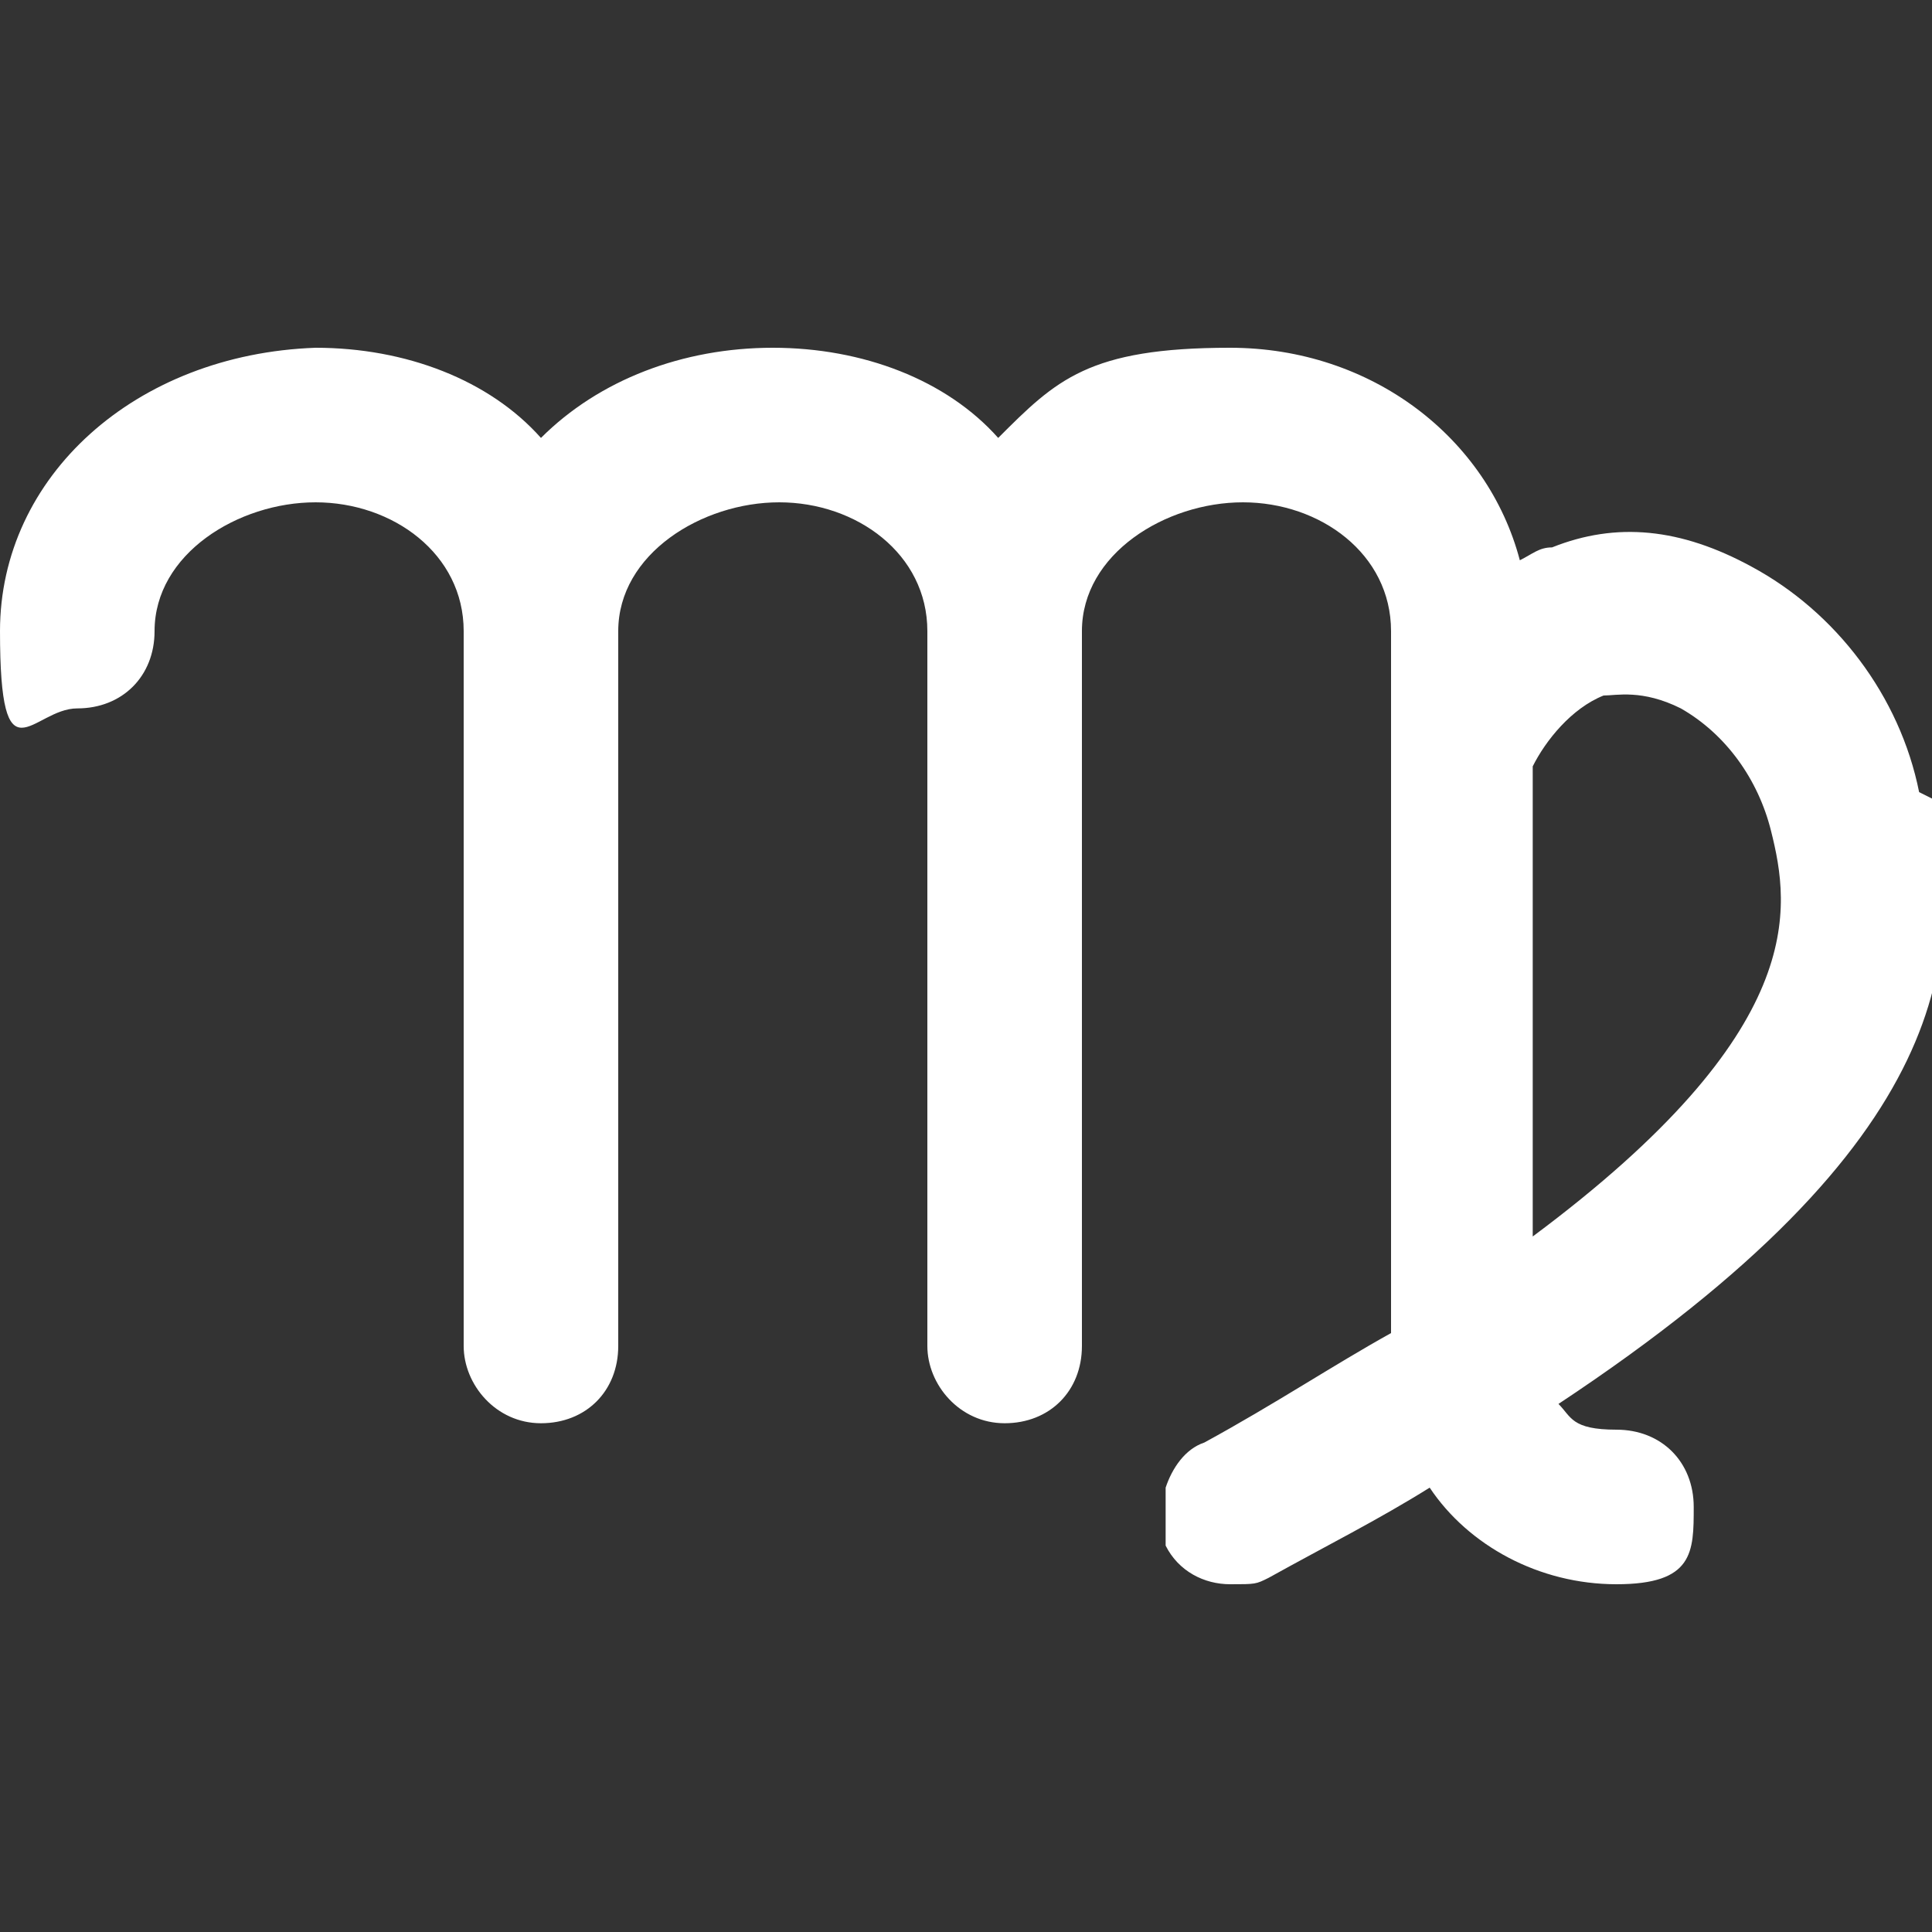
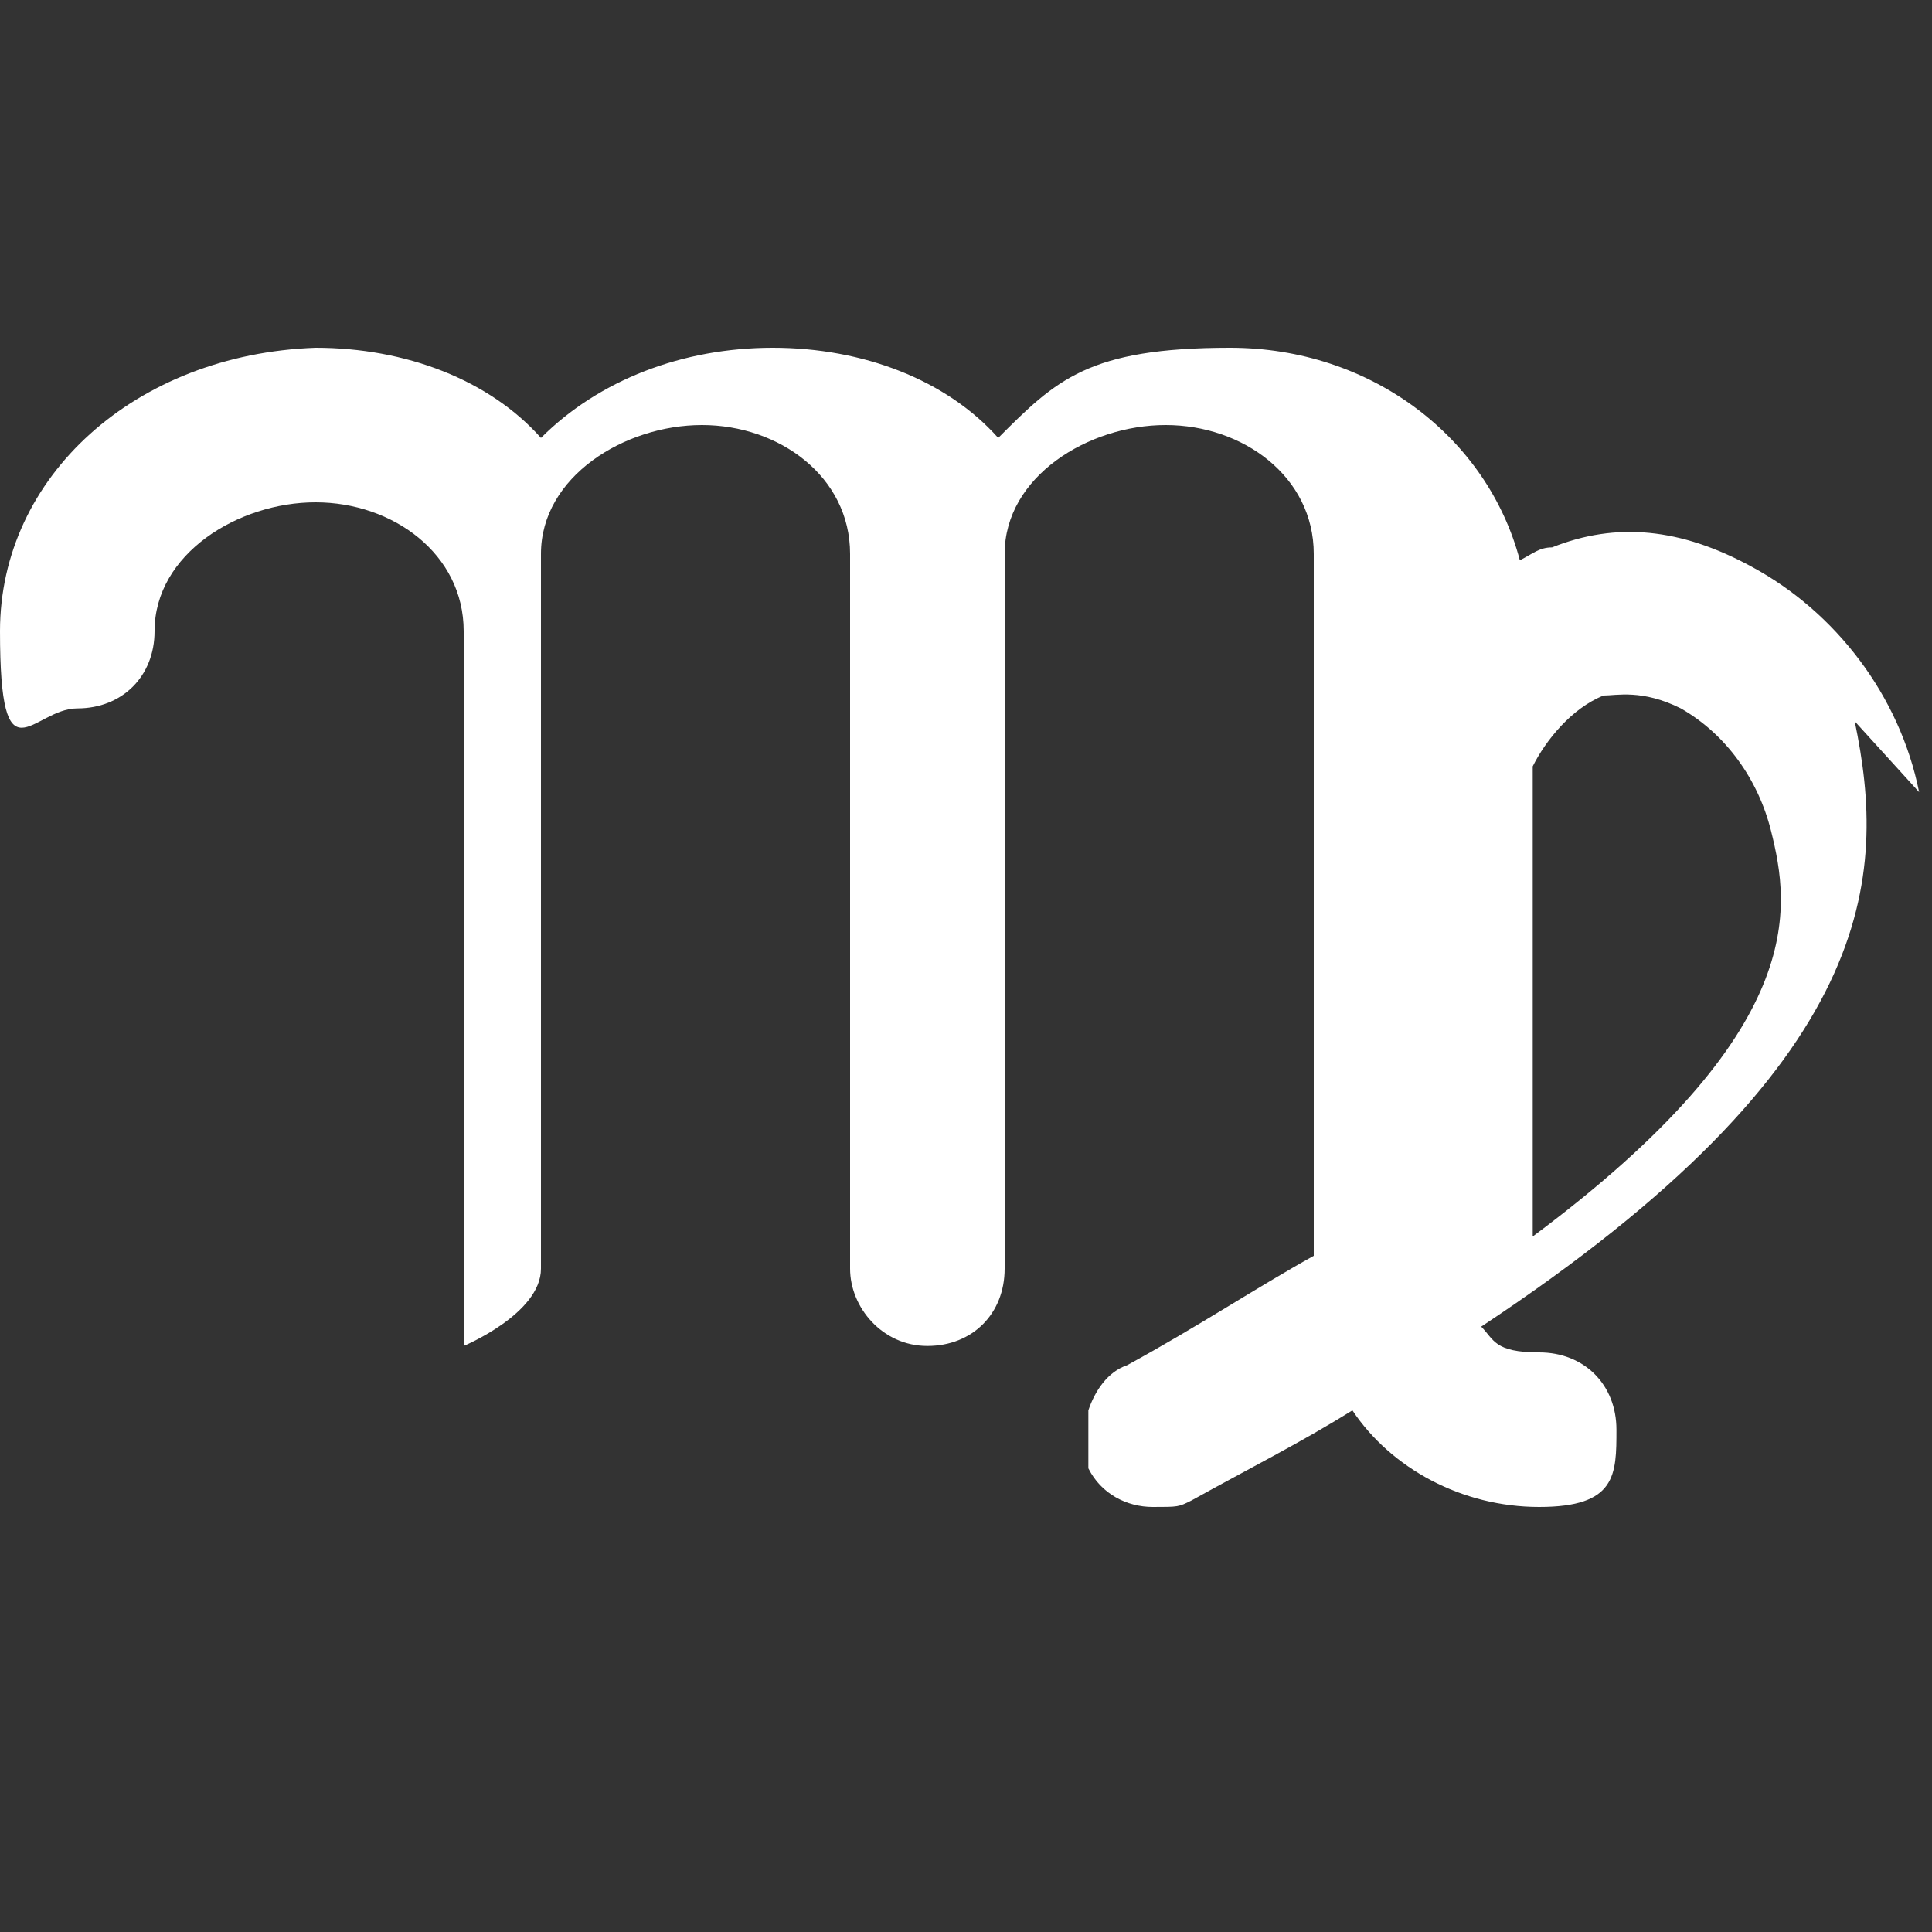
<svg xmlns="http://www.w3.org/2000/svg" id="Capa_1" data-name="Capa 1" version="1.1" viewBox="0 0 30 30">
  <rect x="0" y="0" width="30" height="30" fill="#333333" stroke="none" />
  <defs>
    <style>
      .cls-1 {
        fill: #fff;
        fill-rule: evenodd;
        stroke-width: 0px;
      }
    </style>
  </defs>
-   <path class="cls-1" d="M29.8,12.3c-.3-1.5-1.3-2.8-2.6-3.5-1.1-.6-2.1-.7-3.1-.3-.2,0-.3.1-.5.2-.5-1.9-2.3-3.3-4.5-3.3s-2.7.5-3.6,1.4c-.8-.9-2.1-1.4-3.5-1.4s-2.7.5-3.6,1.4c-.8-.9-2.1-1.4-3.5-1.4C2.1,5.5,0,7.4,0,9.8s.5,1.2,1.2,1.2,1.2-.5,1.2-1.2c0-1.2,1.3-2,2.5-2s2.3.8,2.3,2v11.1c0,.6.5,1.2,1.2,1.2s1.2-.5,1.2-1.2v-11.1c0-1.2,1.3-2,2.5-2s2.3.8,2.3,2v11.1c0,.6.5,1.2,1.2,1.2s1.2-.5,1.2-1.2v-11.1c0-1.2,1.3-2,2.5-2s2.3.8,2.3,2v1.8h0v9.1c-.9.5-1.8,1.1-2.9,1.7-.3.1-.5.4-.6.7,0,.3,0,.6,0,.9.2.4.6.6,1,.6s.4,0,.6-.1c.9-.5,1.7-.9,2.5-1.4.6.9,1.7,1.5,2.9,1.5s1.2-.5,1.2-1.2-.5-1.2-1.2-1.2-.7-.2-.9-.4c6.2-4.1,6.3-7,5.8-9.4ZM23.8,11.9c.2-.4.6-.9,1.1-1.1.2,0,.6-.1,1.2.2.7.4,1.2,1.1,1.4,1.9.3,1.2.6,3.1-3.7,6.3v-7.2Z" />
+   <path class="cls-1" d="M29.8,12.3c-.3-1.5-1.3-2.8-2.6-3.5-1.1-.6-2.1-.7-3.1-.3-.2,0-.3.1-.5.2-.5-1.9-2.3-3.3-4.5-3.3s-2.7.5-3.6,1.4c-.8-.9-2.1-1.4-3.5-1.4s-2.7.5-3.6,1.4c-.8-.9-2.1-1.4-3.5-1.4C2.1,5.5,0,7.4,0,9.8s.5,1.2,1.2,1.2,1.2-.5,1.2-1.2c0-1.2,1.3-2,2.5-2s2.3.8,2.3,2v11.1s1.2-.5,1.2-1.2v-11.1c0-1.2,1.3-2,2.5-2s2.3.8,2.3,2v11.1c0,.6.5,1.2,1.2,1.2s1.2-.5,1.2-1.2v-11.1c0-1.2,1.3-2,2.5-2s2.3.8,2.3,2v1.8h0v9.1c-.9.5-1.8,1.1-2.9,1.7-.3.1-.5.4-.6.7,0,.3,0,.6,0,.9.2.4.6.6,1,.6s.4,0,.6-.1c.9-.5,1.7-.9,2.5-1.4.6.9,1.7,1.5,2.9,1.5s1.2-.5,1.2-1.2-.5-1.2-1.2-1.2-.7-.2-.9-.4c6.2-4.1,6.3-7,5.8-9.4ZM23.8,11.9c.2-.4.6-.9,1.1-1.1.2,0,.6-.1,1.2.2.7.4,1.2,1.1,1.4,1.9.3,1.2.6,3.1-3.7,6.3v-7.2Z" />
</svg>